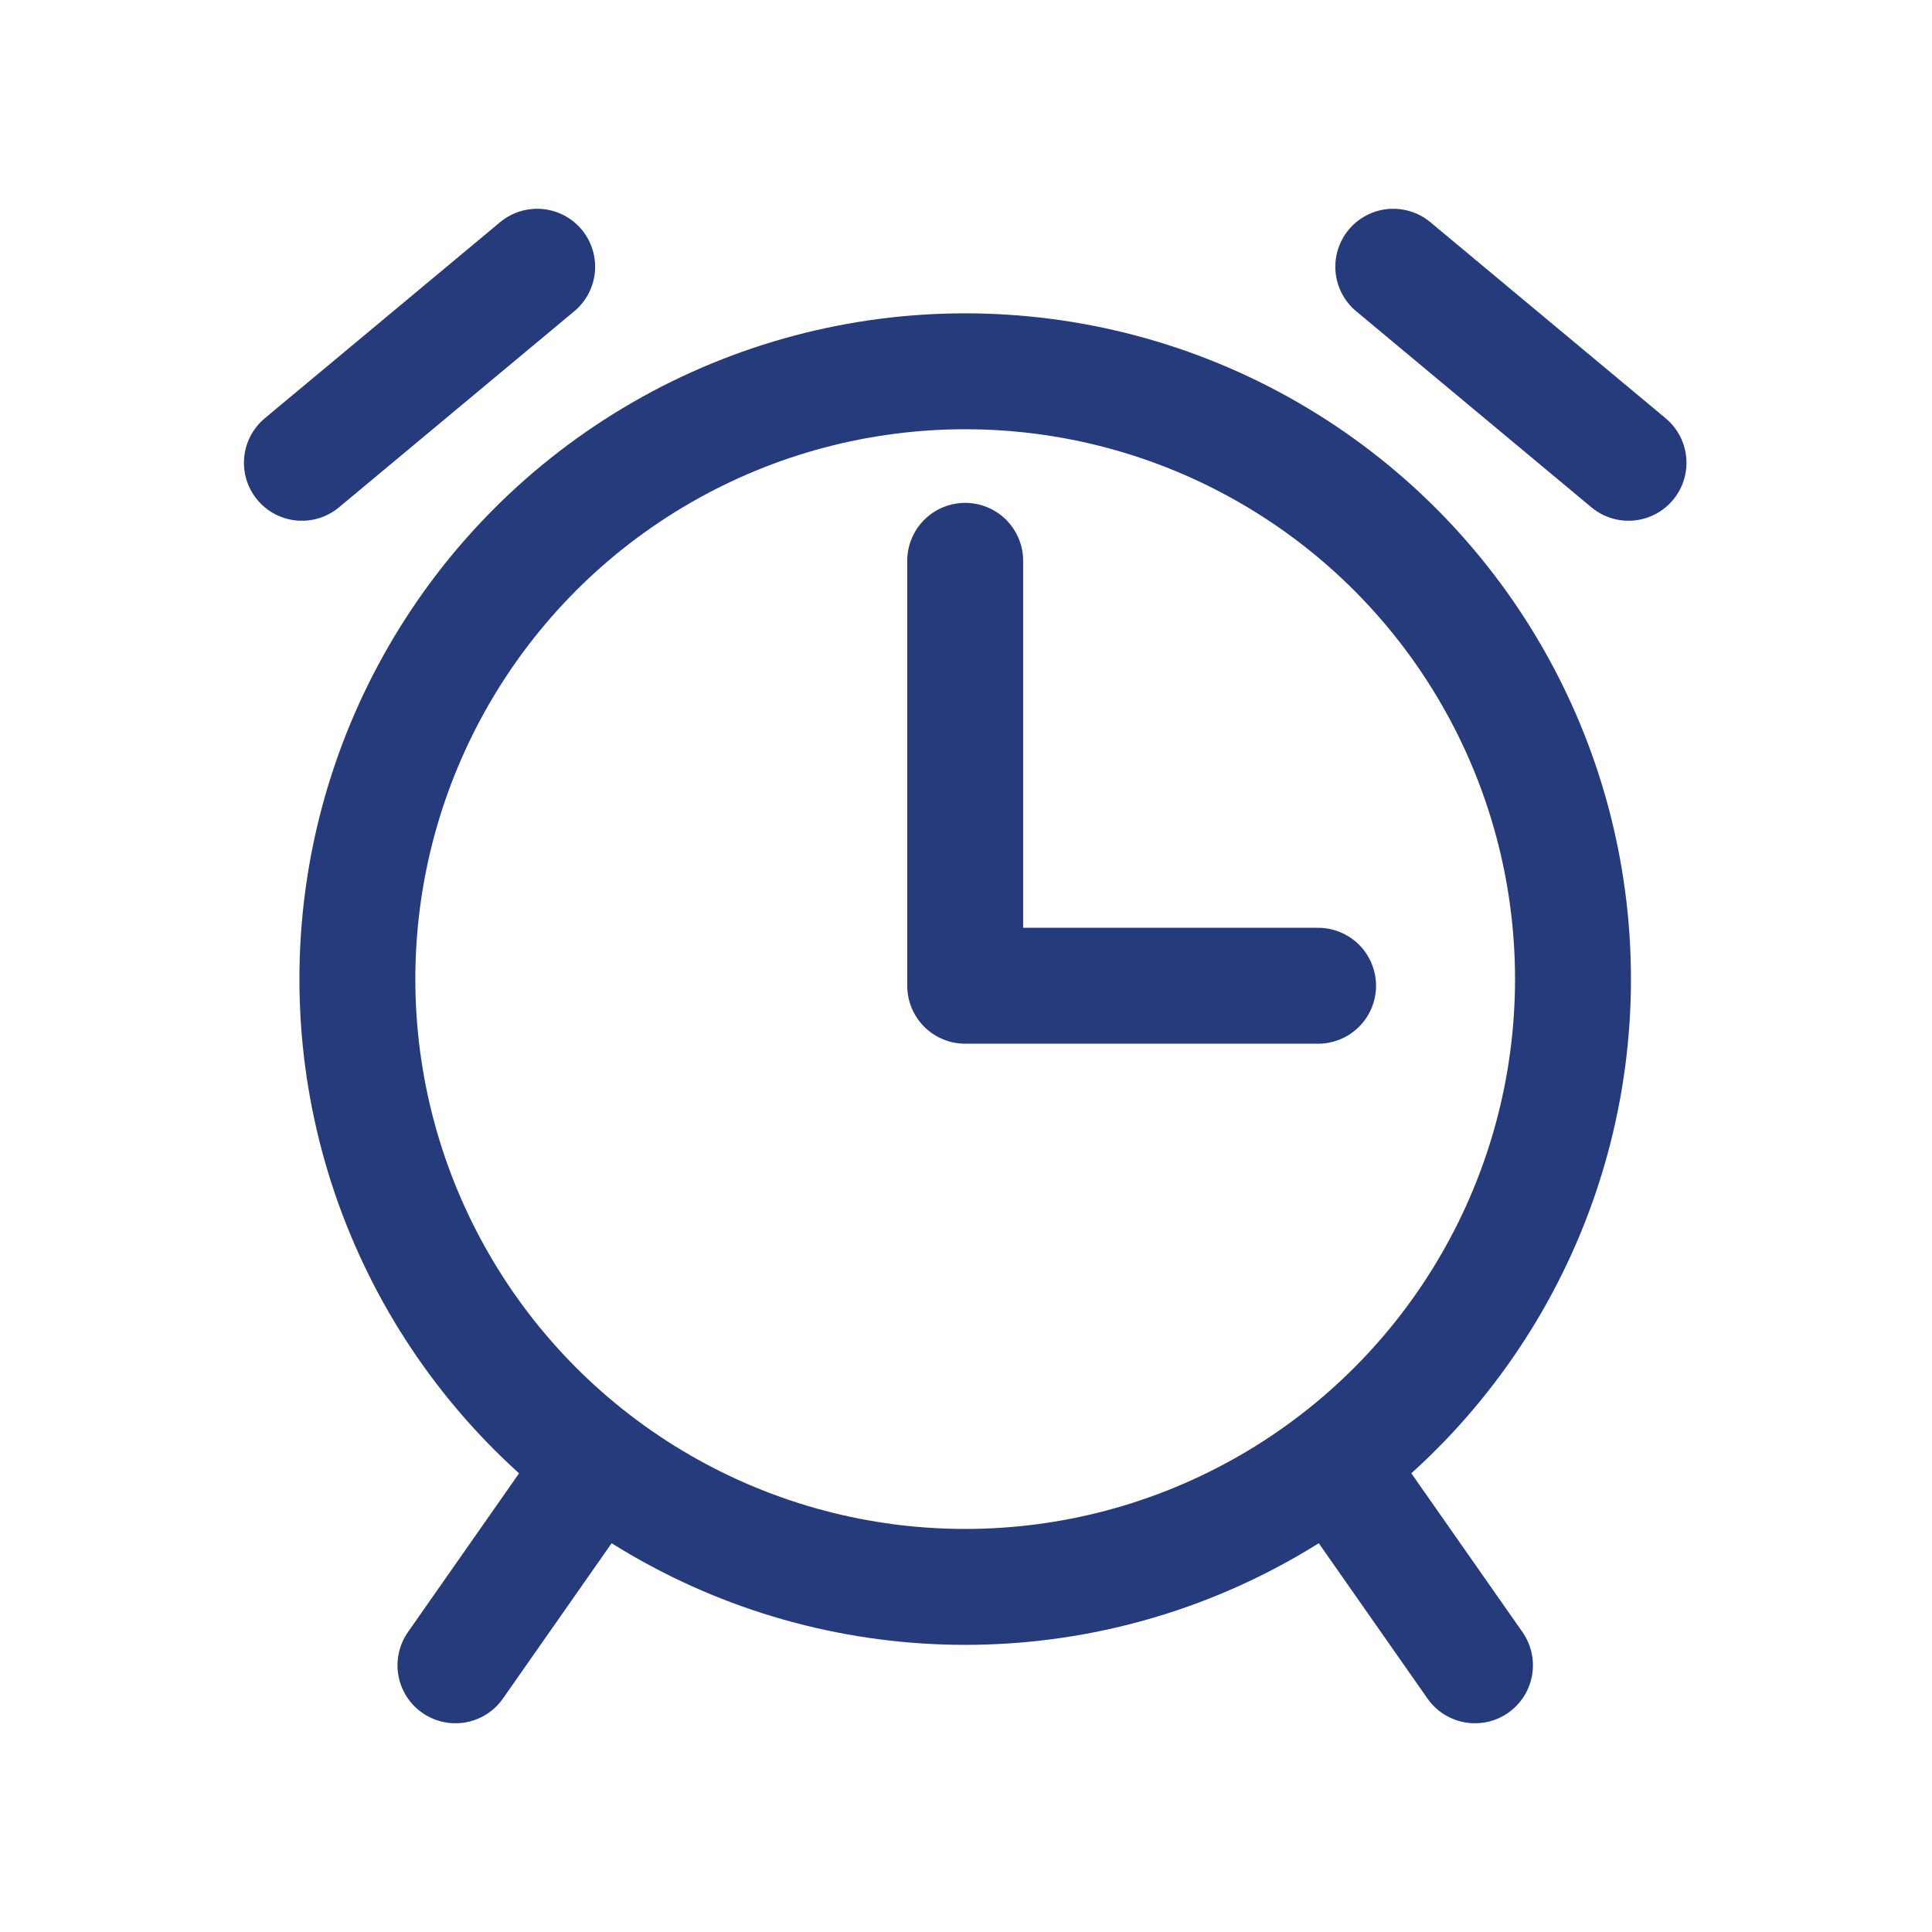
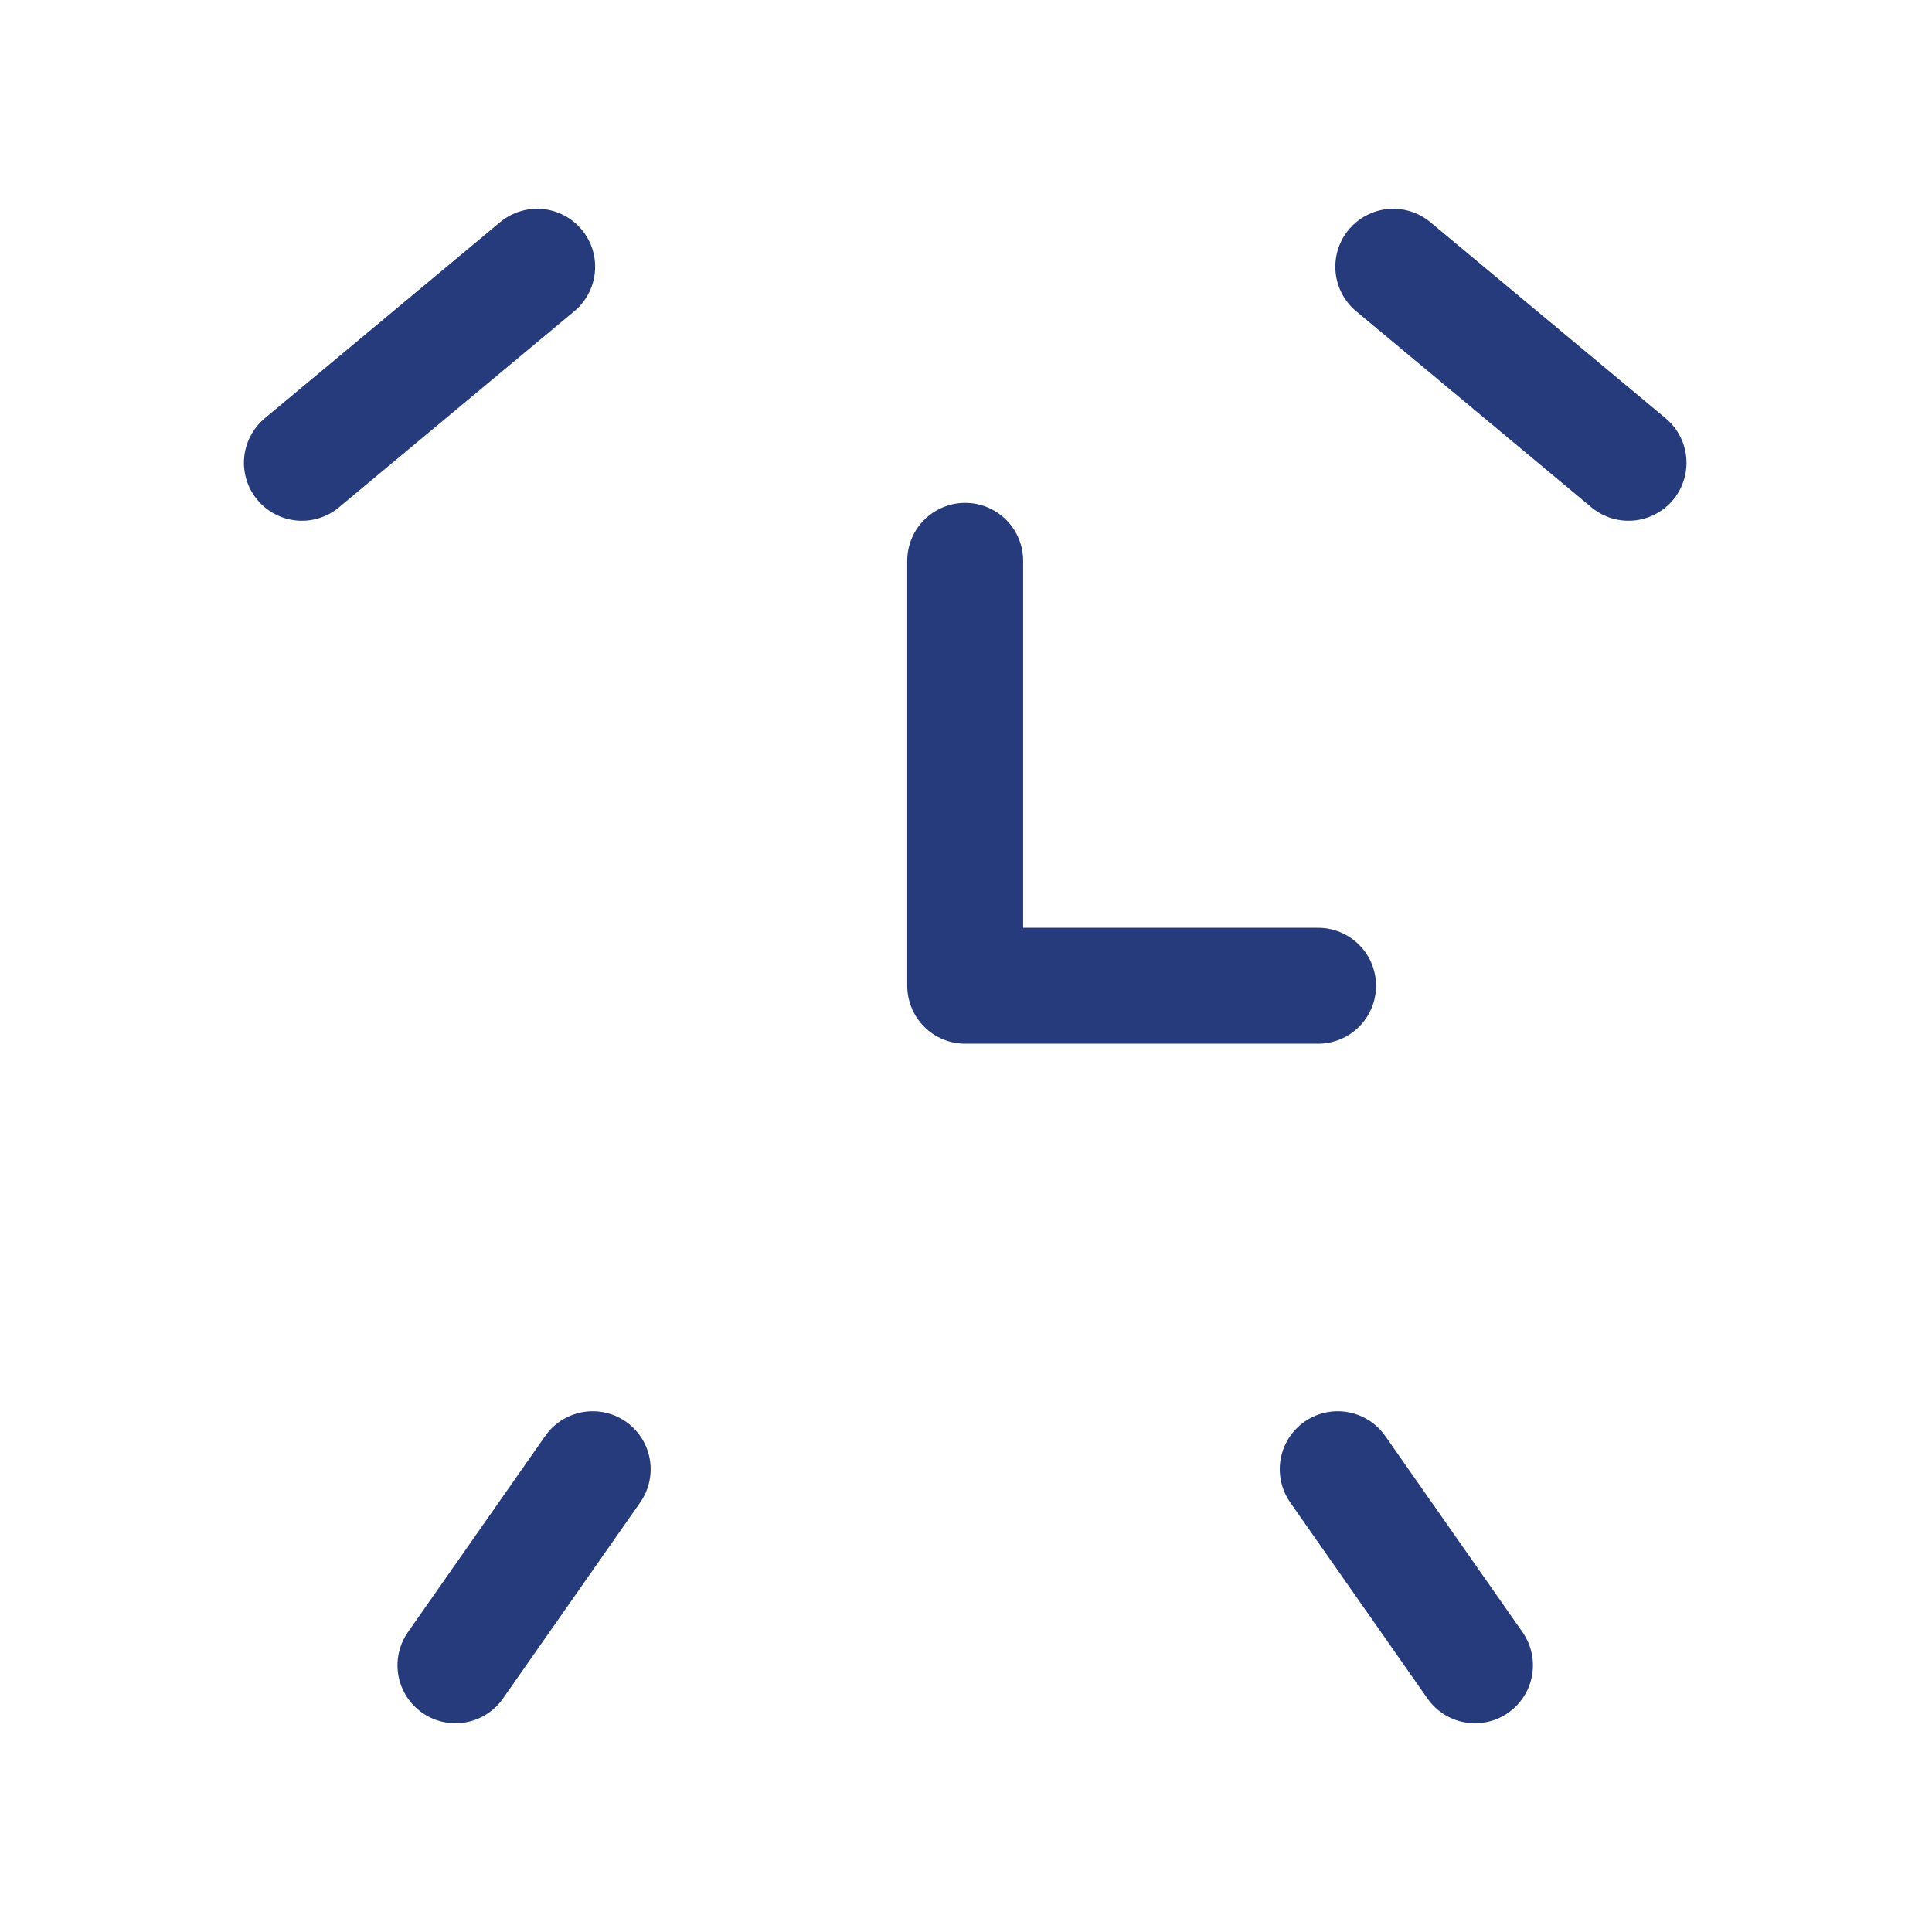
<svg xmlns="http://www.w3.org/2000/svg" version="1.1" id="레이어_1" x="0px" y="0px" width="50px" height="50px" viewBox="0 0 50 50" enable-background="new 0 0 50 50" xml:space="preserve">
  <g>
-     <circle fill="none" stroke="#263B7C" stroke-width="3" stroke-linecap="round" stroke-linejoin="round" stroke-miterlimit="10" cx="24.979" cy="25.339" r="15.73" />
    <polyline fill="none" stroke="#263B7C" stroke-width="3" stroke-linecap="round" stroke-linejoin="round" stroke-miterlimit="10" points="   34.112,25.511 24.979,25.511 24.979,14.514  " />
    <line fill="none" stroke="#263B7C" stroke-width="3" stroke-linecap="round" stroke-linejoin="round" stroke-miterlimit="10" x1="11.787" y1="43.098" x2="15.339" y2="38.023" />
    <line fill="none" stroke="#263B7C" stroke-width="3" stroke-linecap="round" stroke-linejoin="round" stroke-miterlimit="10" x1="34.62" y1="38.023" x2="38.172" y2="43.098" />
    <line fill="none" stroke="#263B7C" stroke-width="3" stroke-linecap="round" stroke-linejoin="round" stroke-miterlimit="10" x1="7.813" y1="11.977" x2="13.902" y2="6.903" />
    <line fill="none" stroke="#263B7C" stroke-width="3" stroke-linecap="round" stroke-linejoin="round" stroke-miterlimit="10" x1="42.146" y1="11.977" x2="36.058" y2="6.903" />
  </g>
</svg>